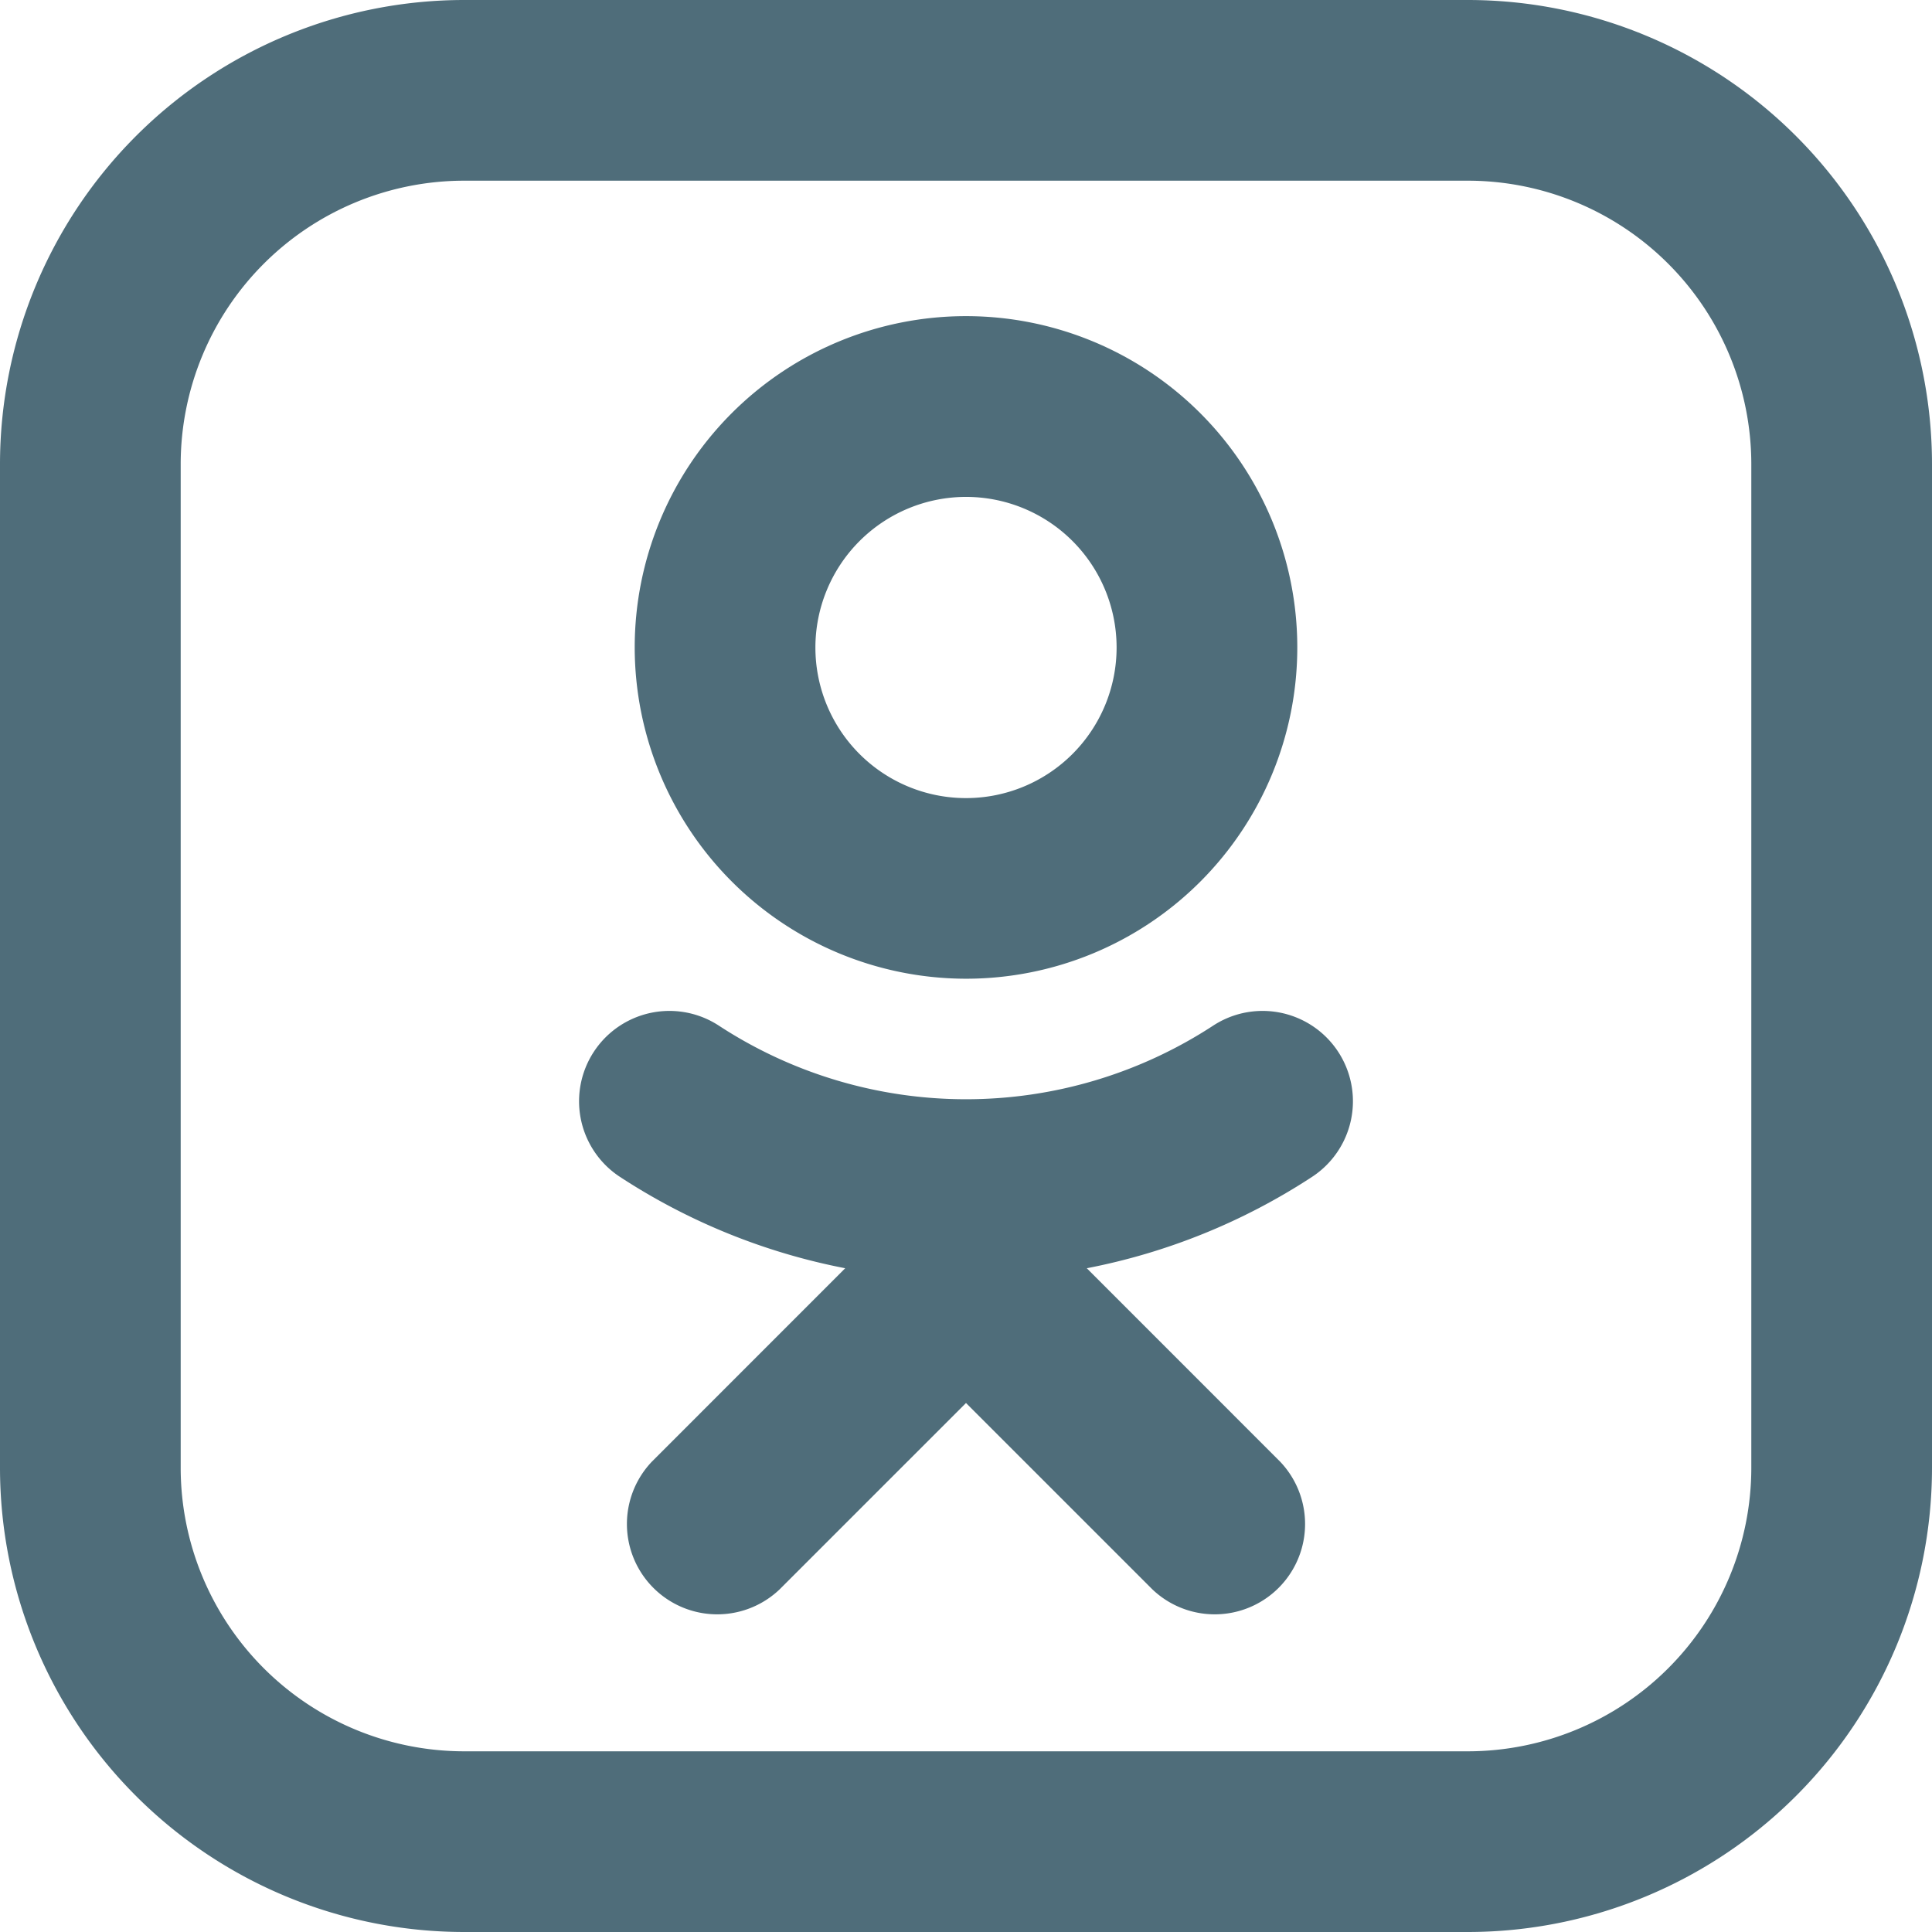
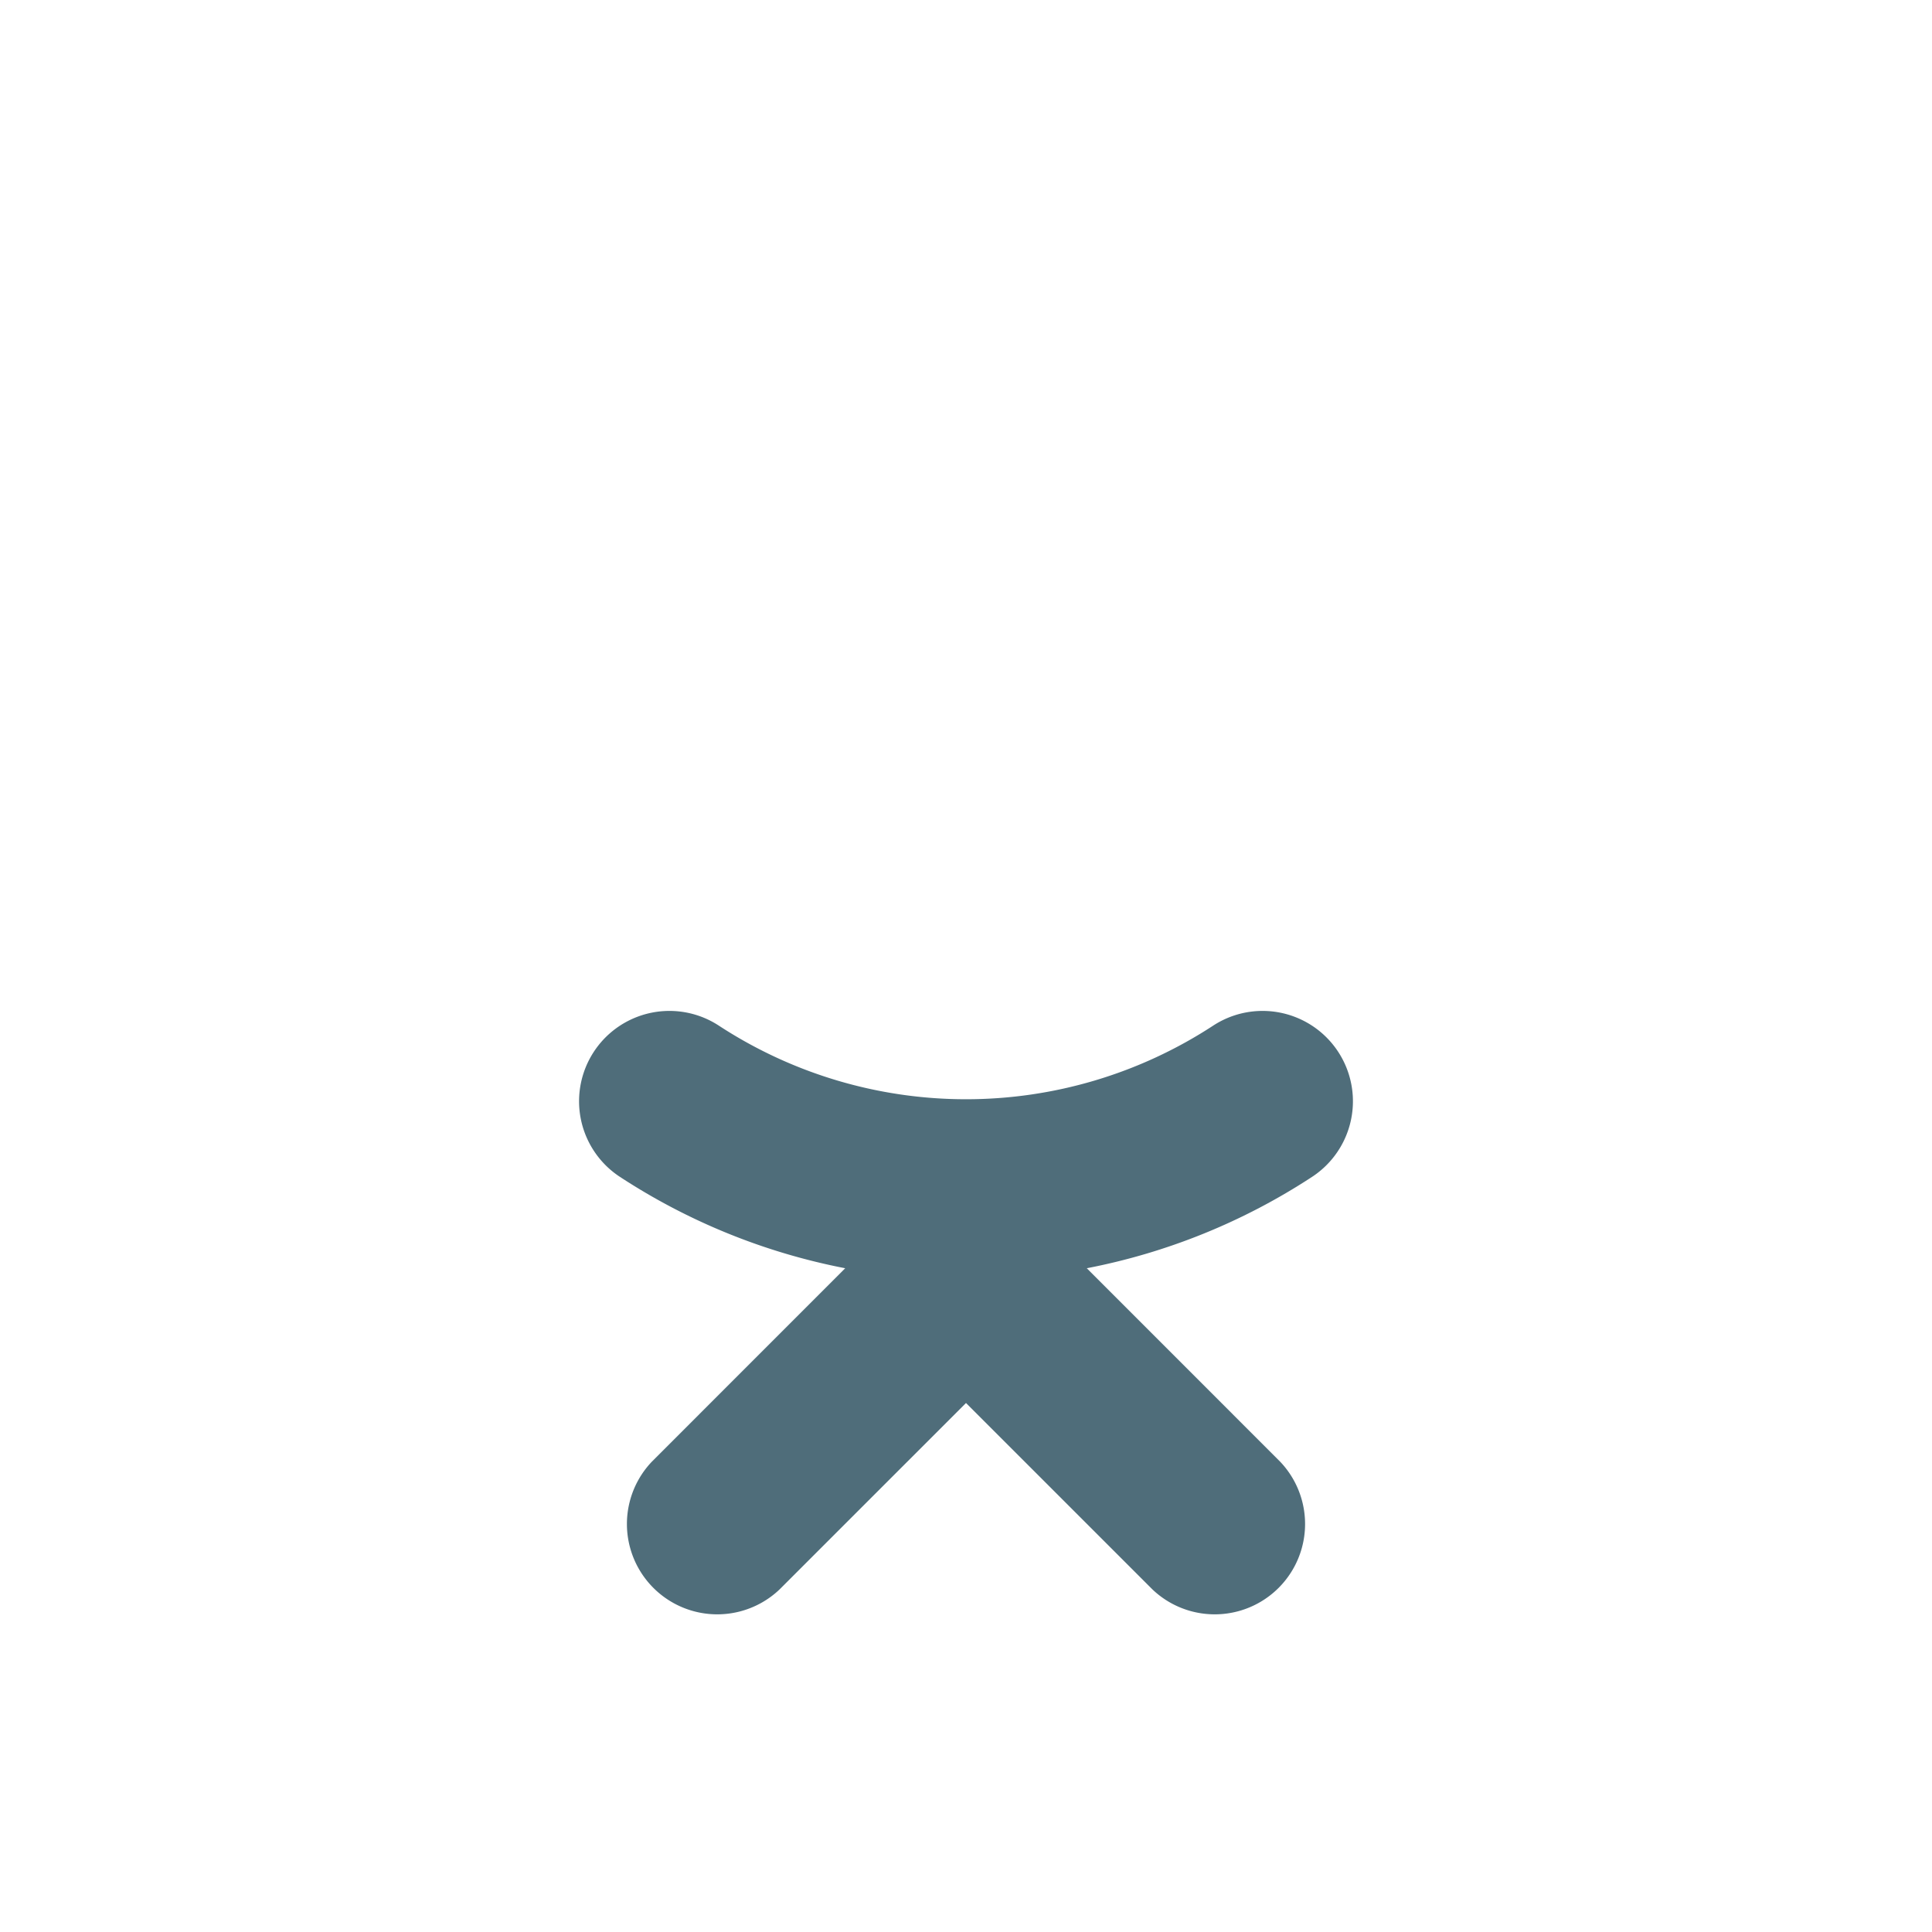
<svg xmlns="http://www.w3.org/2000/svg" viewBox="0 0 278 278">
  <defs>
    <style> .cls-1 { fill: #4f6d7a; } </style>
  </defs>
  <title>ok</title>
  <g id="Слой_2" data-name="Слой 2">
    <g id="Слой_1-2" data-name="Слой 1">
      <g id="Слой_2-2" data-name="Слой 2">
        <g id="Слой_1-2-2" data-name="Слой 1-2">
          <g id="Слой_2-2-2" data-name="Слой 2-2">
            <g id="Слой_2-2-2-2" data-name="Слой 2-2-2">
              <g>
-                 <path class="cls-1" d="M139,140.83A47.67,47.67,0,1,0,91.33,93.16h0A47.72,47.72,0,0,0,139,140.83Zm0-69.33a21.67,21.67,0,1,1-21.67,21.67h0A21.69,21.69,0,0,1,139,71.5Z" />
                <path class="cls-1" d="M174.55,147.59a65,65,0,0,1-71.1,0A13,13,0,1,0,89.2,169.34a90.64,90.64,0,0,0,32.42,13.15L93.81,210.31a13,13,0,0,0,18.38,18.38L139,201.88l26.81,26.81a13,13,0,0,0,18.38-18.38l-27.81-27.82a90.46,90.46,0,0,0,32.42-13.15,13,13,0,1,0-14.25-21.75Z" />
-                 <path class="cls-1" d="M211.25,0H66.75A66.82,66.82,0,0,0,0,66.75v144.5A66.82,66.82,0,0,0,66.75,278h144.5A66.82,66.82,0,0,0,278,211.25V66.75A66.82,66.82,0,0,0,211.25,0ZM252,211.25A40.81,40.81,0,0,1,211.25,252H66.75A40.81,40.81,0,0,1,26,211.25V66.75A40.81,40.81,0,0,1,66.75,26h144.5A40.81,40.81,0,0,1,252,66.75Z" />
              </g>
            </g>
          </g>
        </g>
      </g>
    </g>
  </g>
</svg>